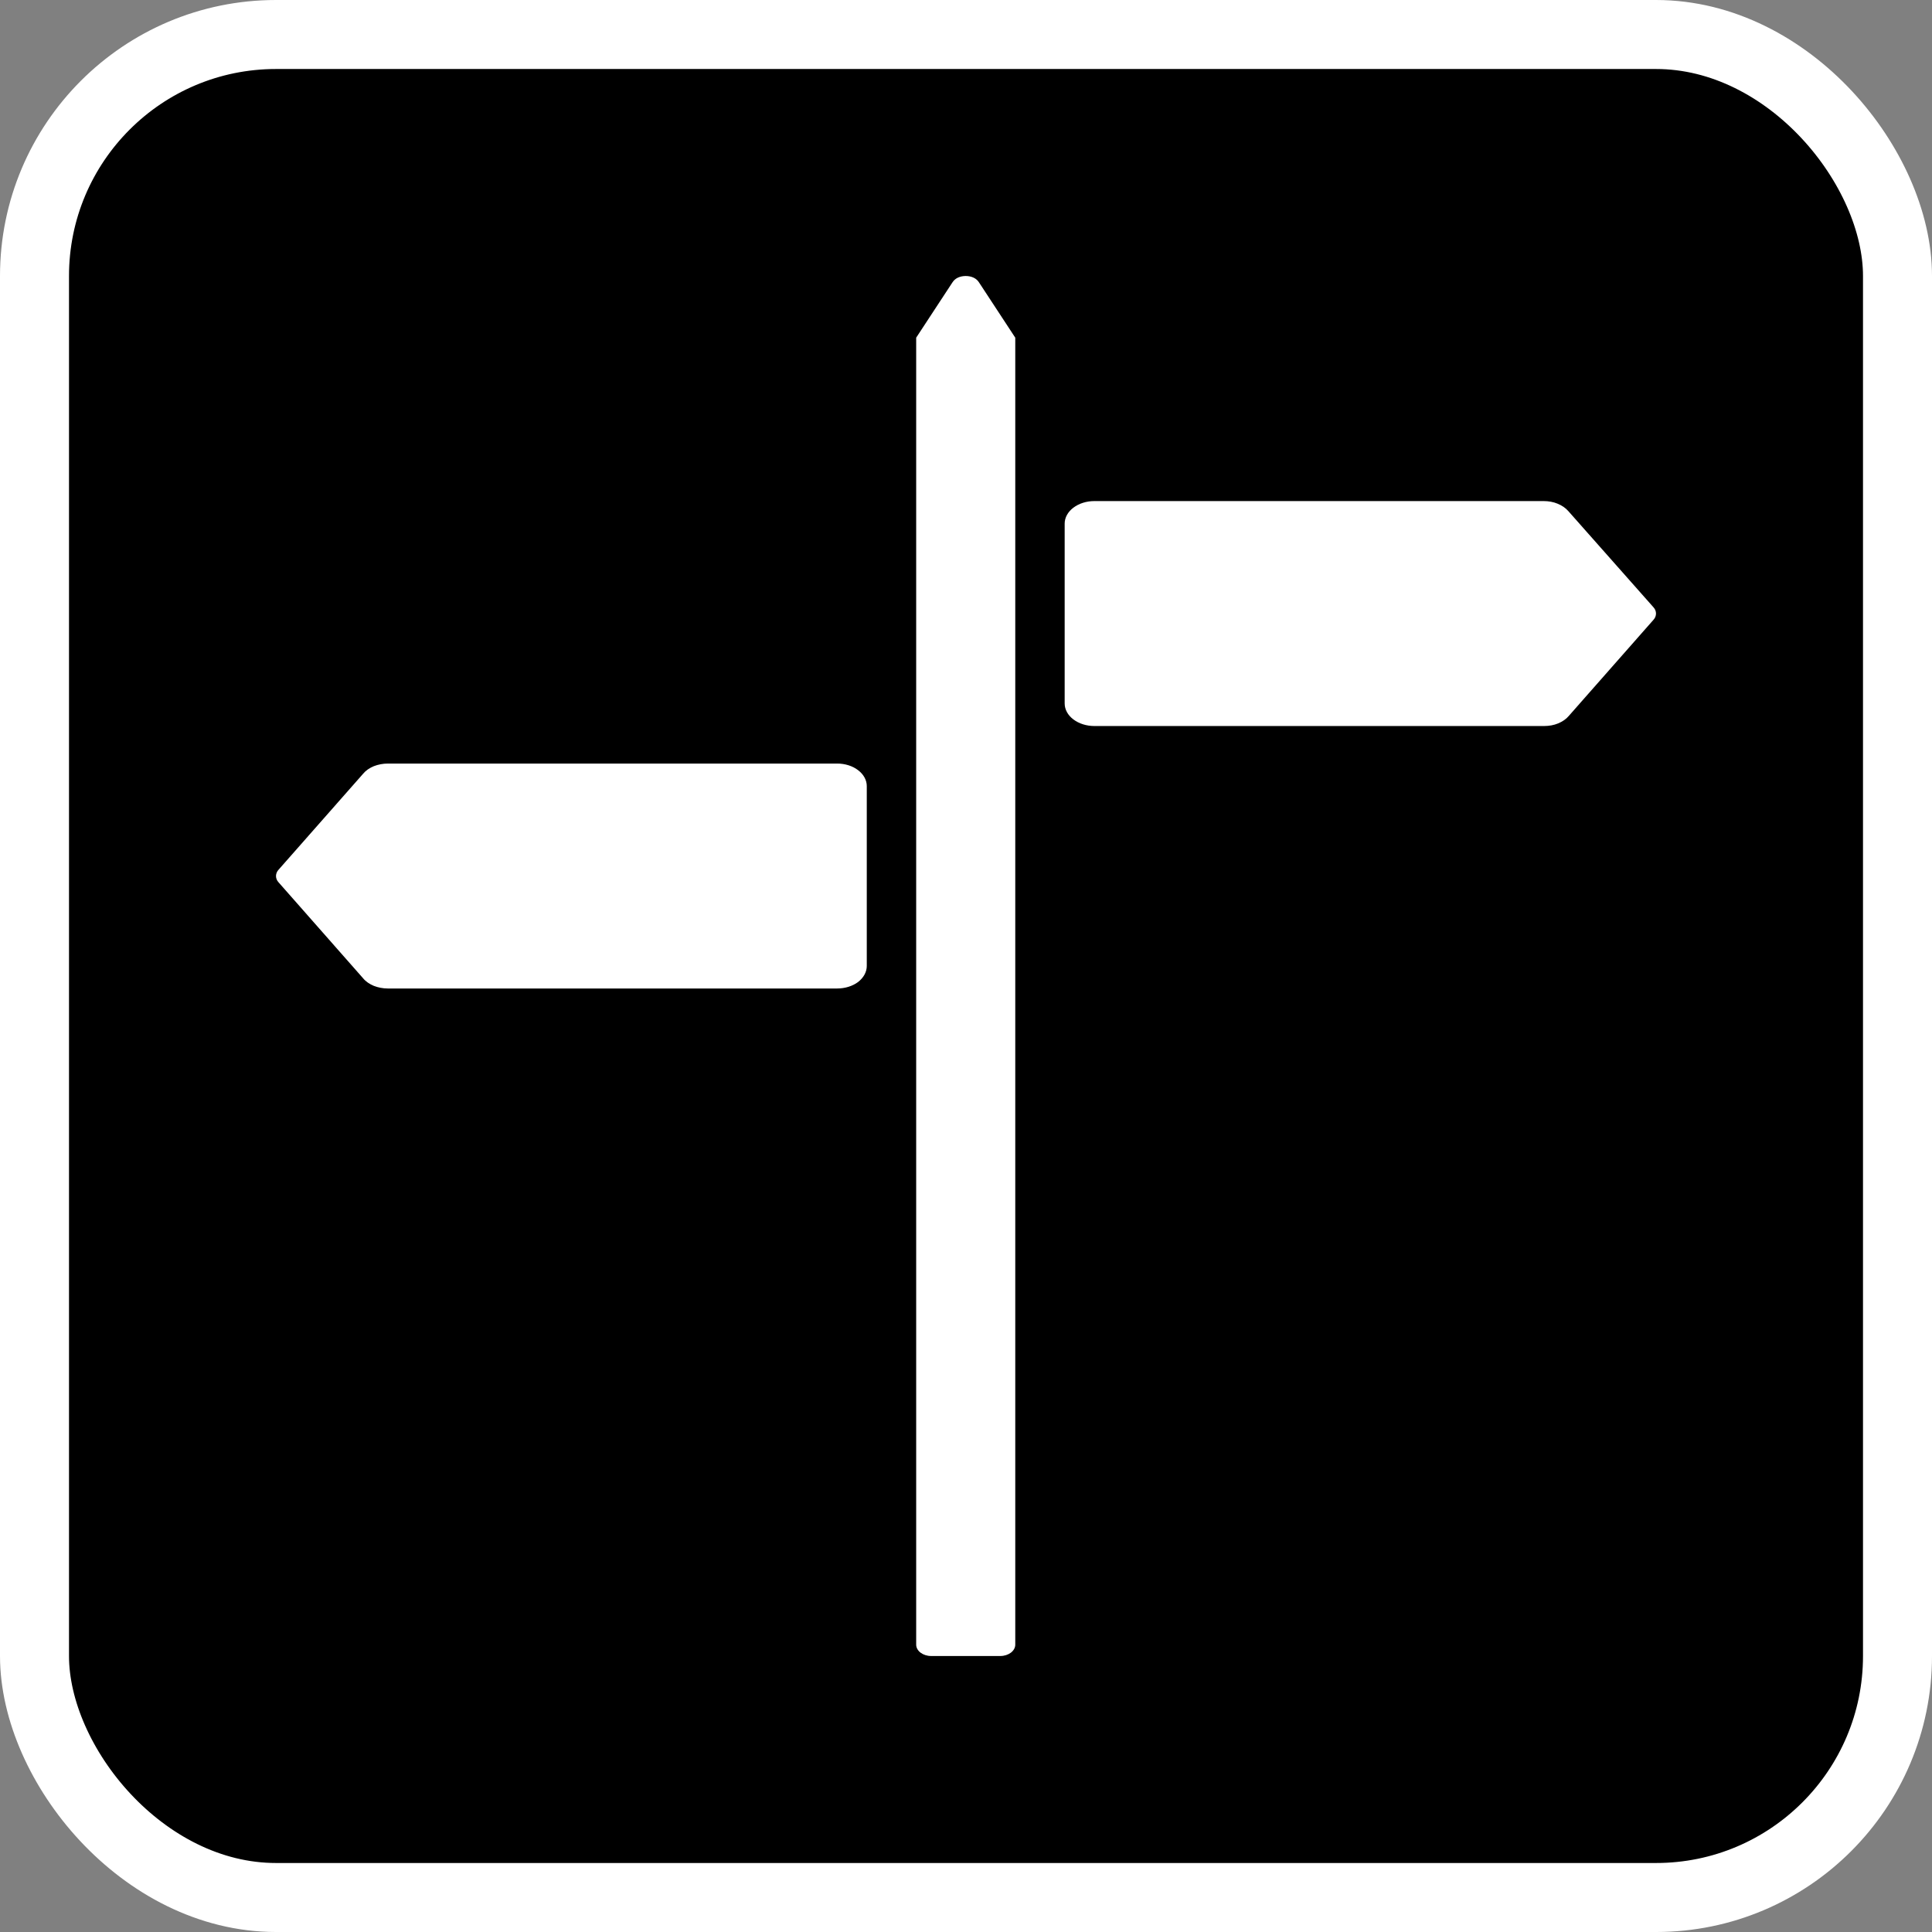
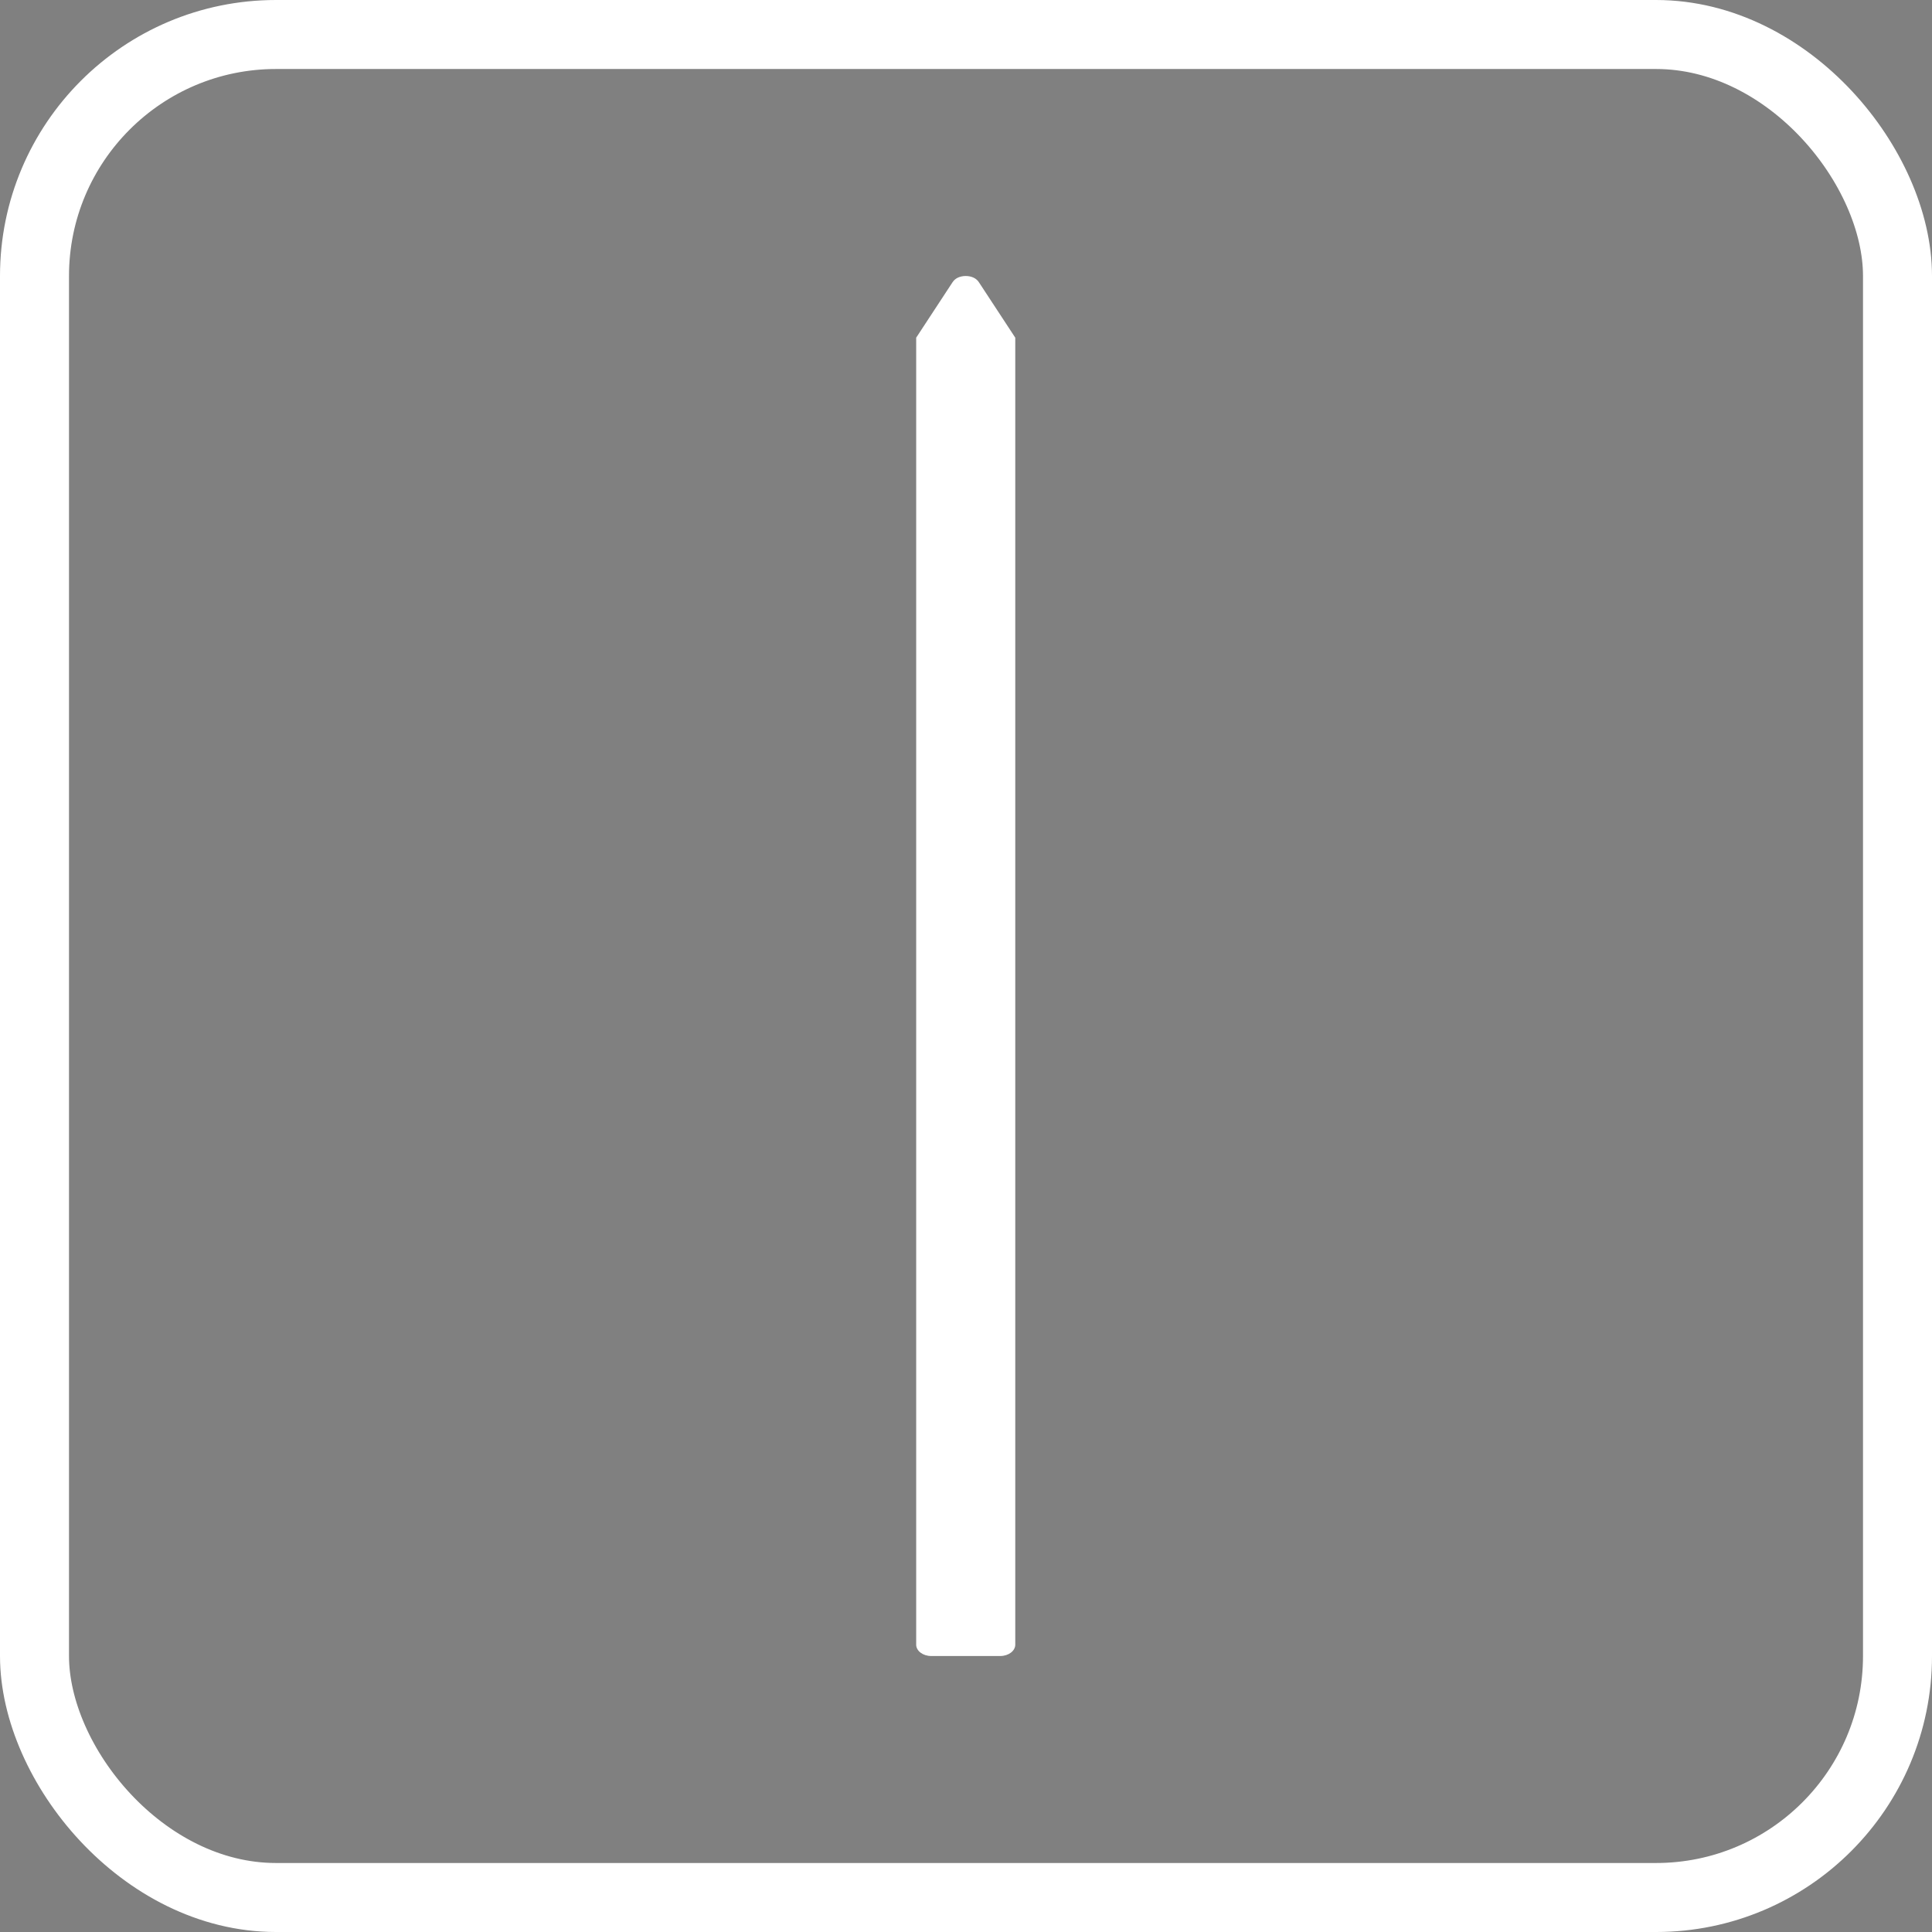
<svg xmlns="http://www.w3.org/2000/svg" width="14" height="14" viewBox="0 0 14 14" fill="none">
  <rect x="0" y="0" width="14" height="14" fill="#808080" stroke="none" />
-   <rect x="0.25" y="0.25" width="13.5" height="13.5" rx="1.75" fill="black" />
  <rect x="0.25" y="0.25" width="13.5" height="13.5" rx="1.75" stroke="white" stroke-width="0.5" />
  <path d="M7.249 12H6.747C6.718 12 6.691 11.991 6.671 11.976C6.651 11.961 6.639 11.94 6.639 11.918V2.447L6.902 2.046C6.911 2.032 6.924 2.02 6.941 2.012C6.958 2.004 6.978 2 6.998 2C7.018 2 7.038 2.004 7.055 2.012C7.072 2.02 7.085 2.032 7.094 2.046L7.357 2.447V11.918C7.357 11.94 7.345 11.961 7.325 11.976C7.305 11.991 7.278 12 7.249 12Z" fill="white" />
-   <path d="M11.186 5.261H7.93C7.873 5.261 7.819 5.244 7.778 5.213C7.738 5.183 7.715 5.141 7.715 5.098V3.794C7.715 3.751 7.738 3.709 7.778 3.679C7.819 3.648 7.873 3.631 7.93 3.631H11.186C11.221 3.631 11.256 3.637 11.287 3.65C11.319 3.663 11.345 3.681 11.365 3.704L11.982 4.401C11.994 4.414 12 4.43 12 4.446C12 4.462 11.994 4.478 11.982 4.491L11.368 5.188C11.349 5.211 11.322 5.229 11.291 5.242C11.26 5.255 11.225 5.261 11.189 5.261H11.186Z" fill="white" />
-   <path d="M2.81 7.163H6.066C6.123 7.163 6.178 7.146 6.218 7.116C6.258 7.085 6.281 7.043 6.281 7V5.696C6.281 5.653 6.258 5.611 6.218 5.581C6.178 5.55 6.123 5.533 6.066 5.533H2.811C2.775 5.533 2.74 5.54 2.709 5.552C2.678 5.565 2.651 5.583 2.632 5.606L2.018 6.303C2.006 6.316 2 6.332 2 6.348C2 6.364 2.006 6.38 2.018 6.393L2.632 7.09C2.651 7.113 2.678 7.131 2.709 7.144C2.74 7.156 2.775 7.163 2.81 7.163Z" fill="white" />
</svg>